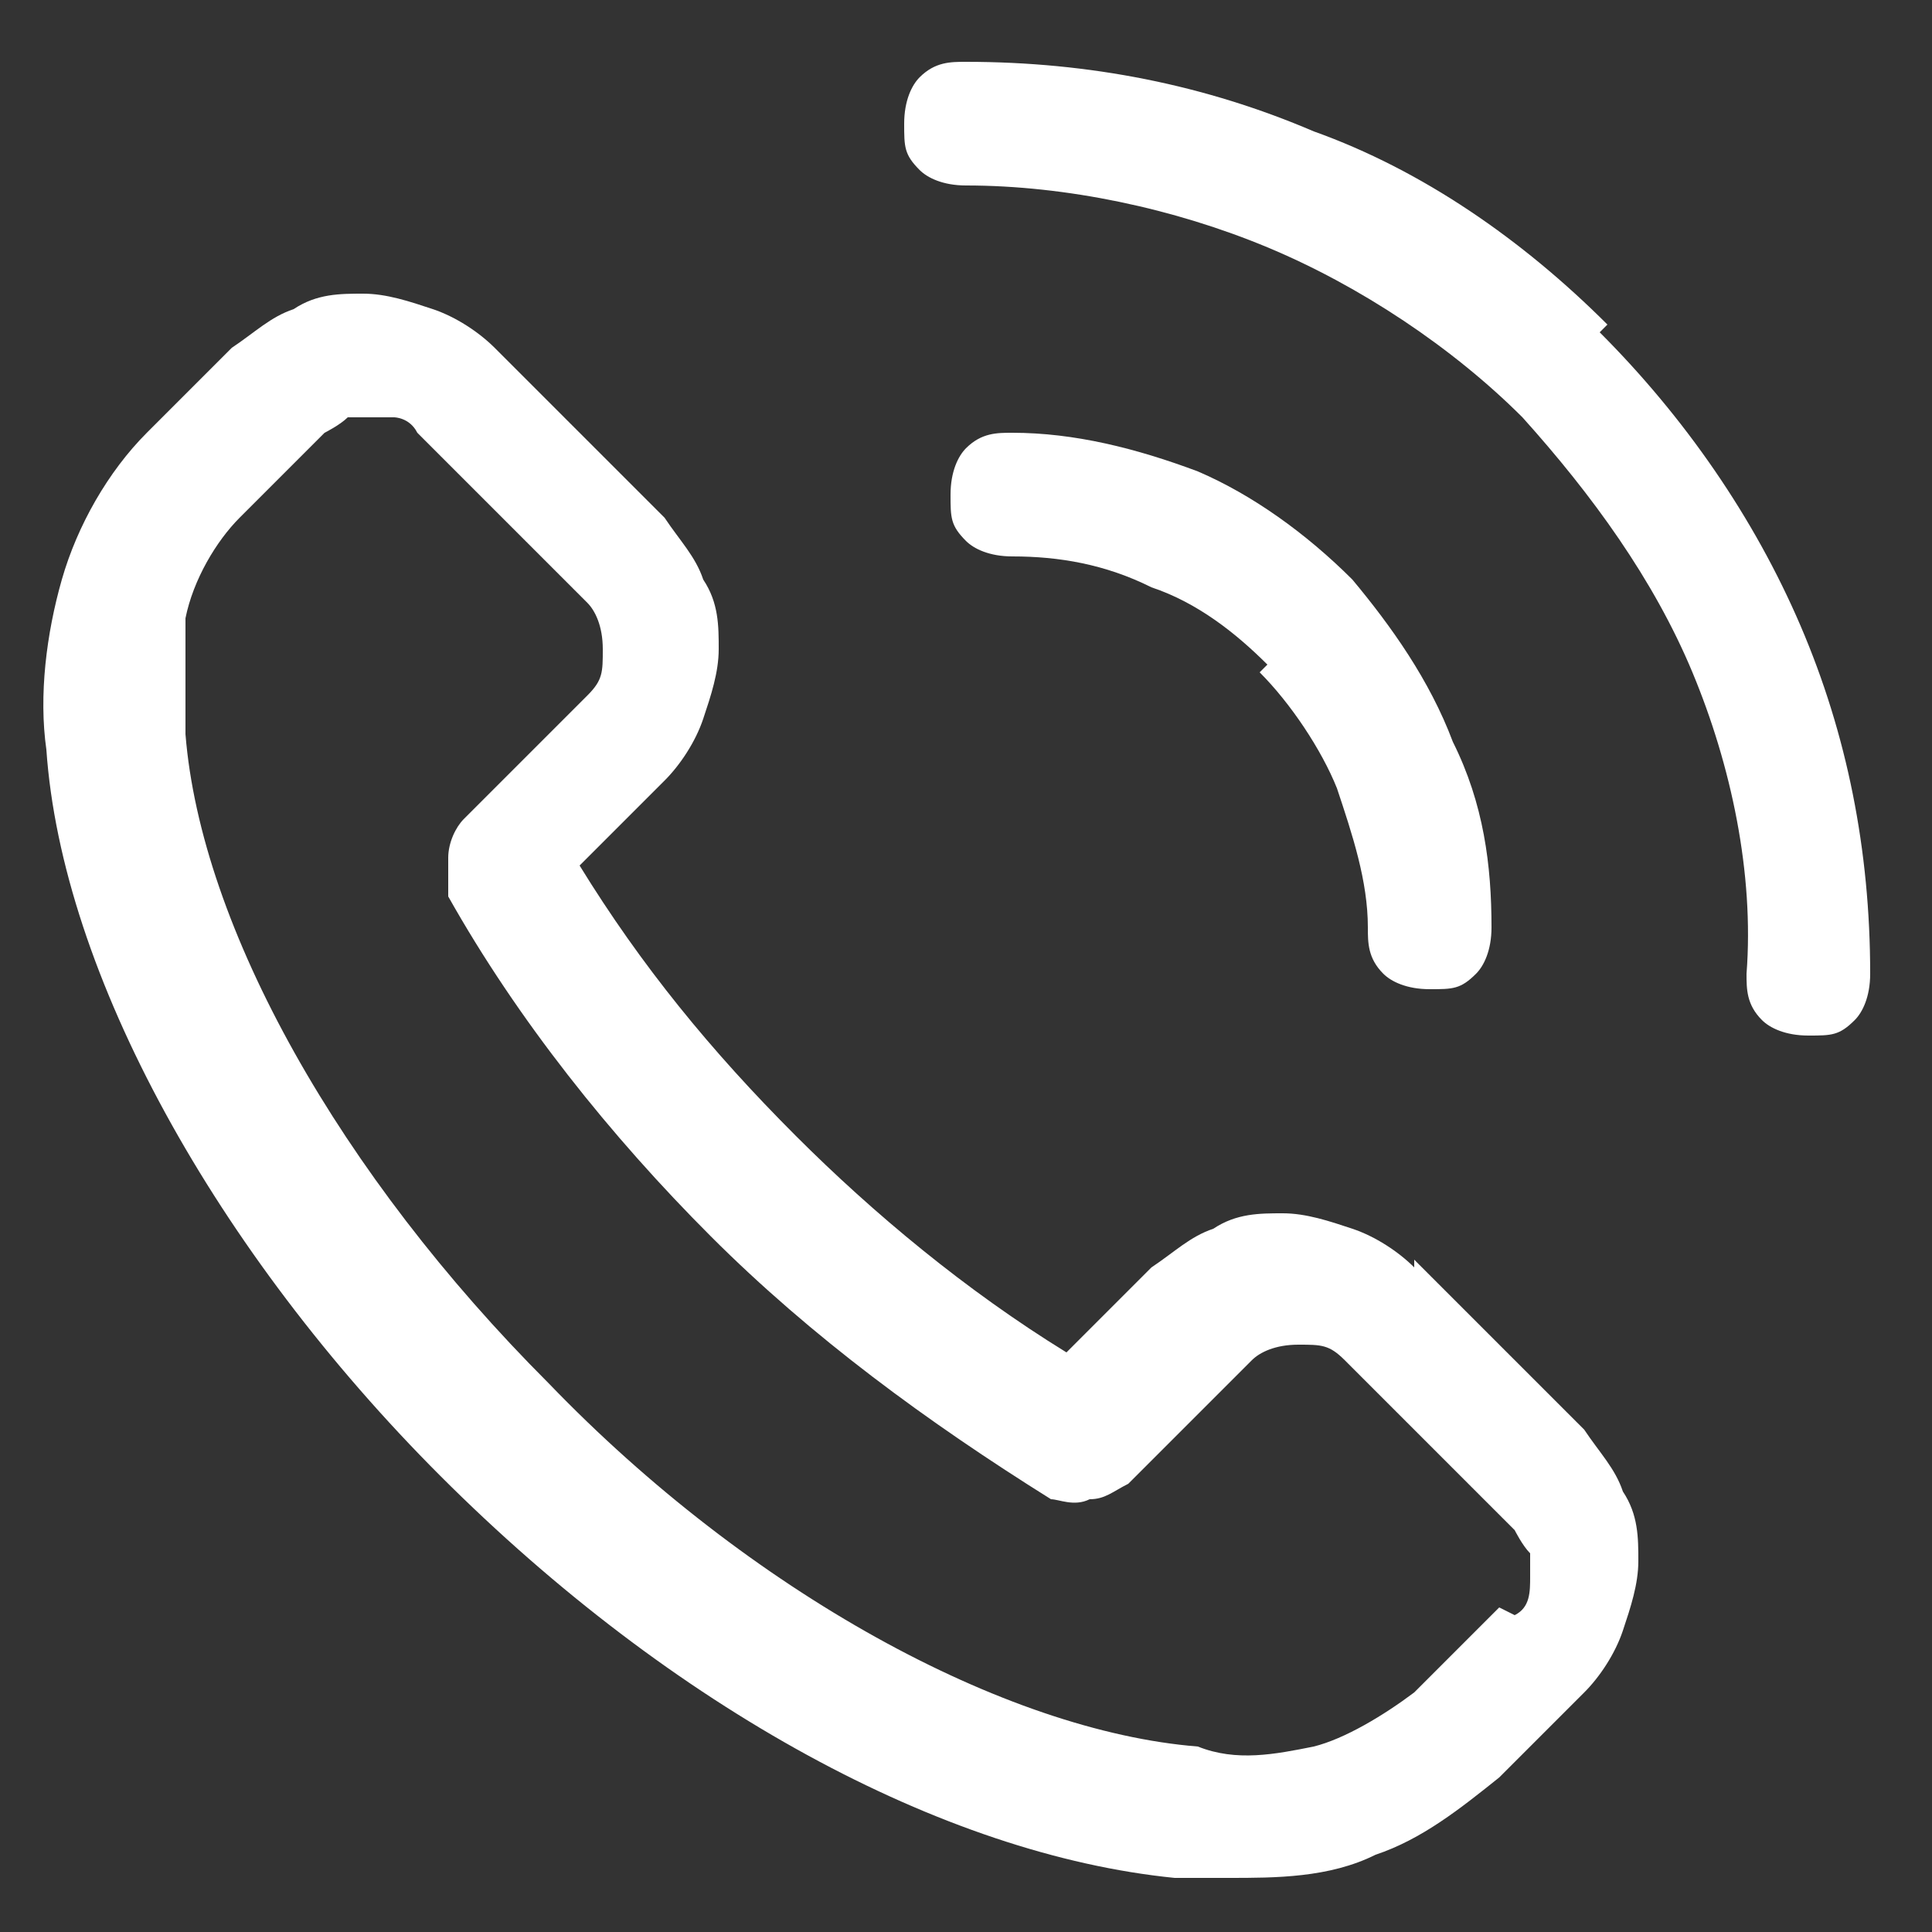
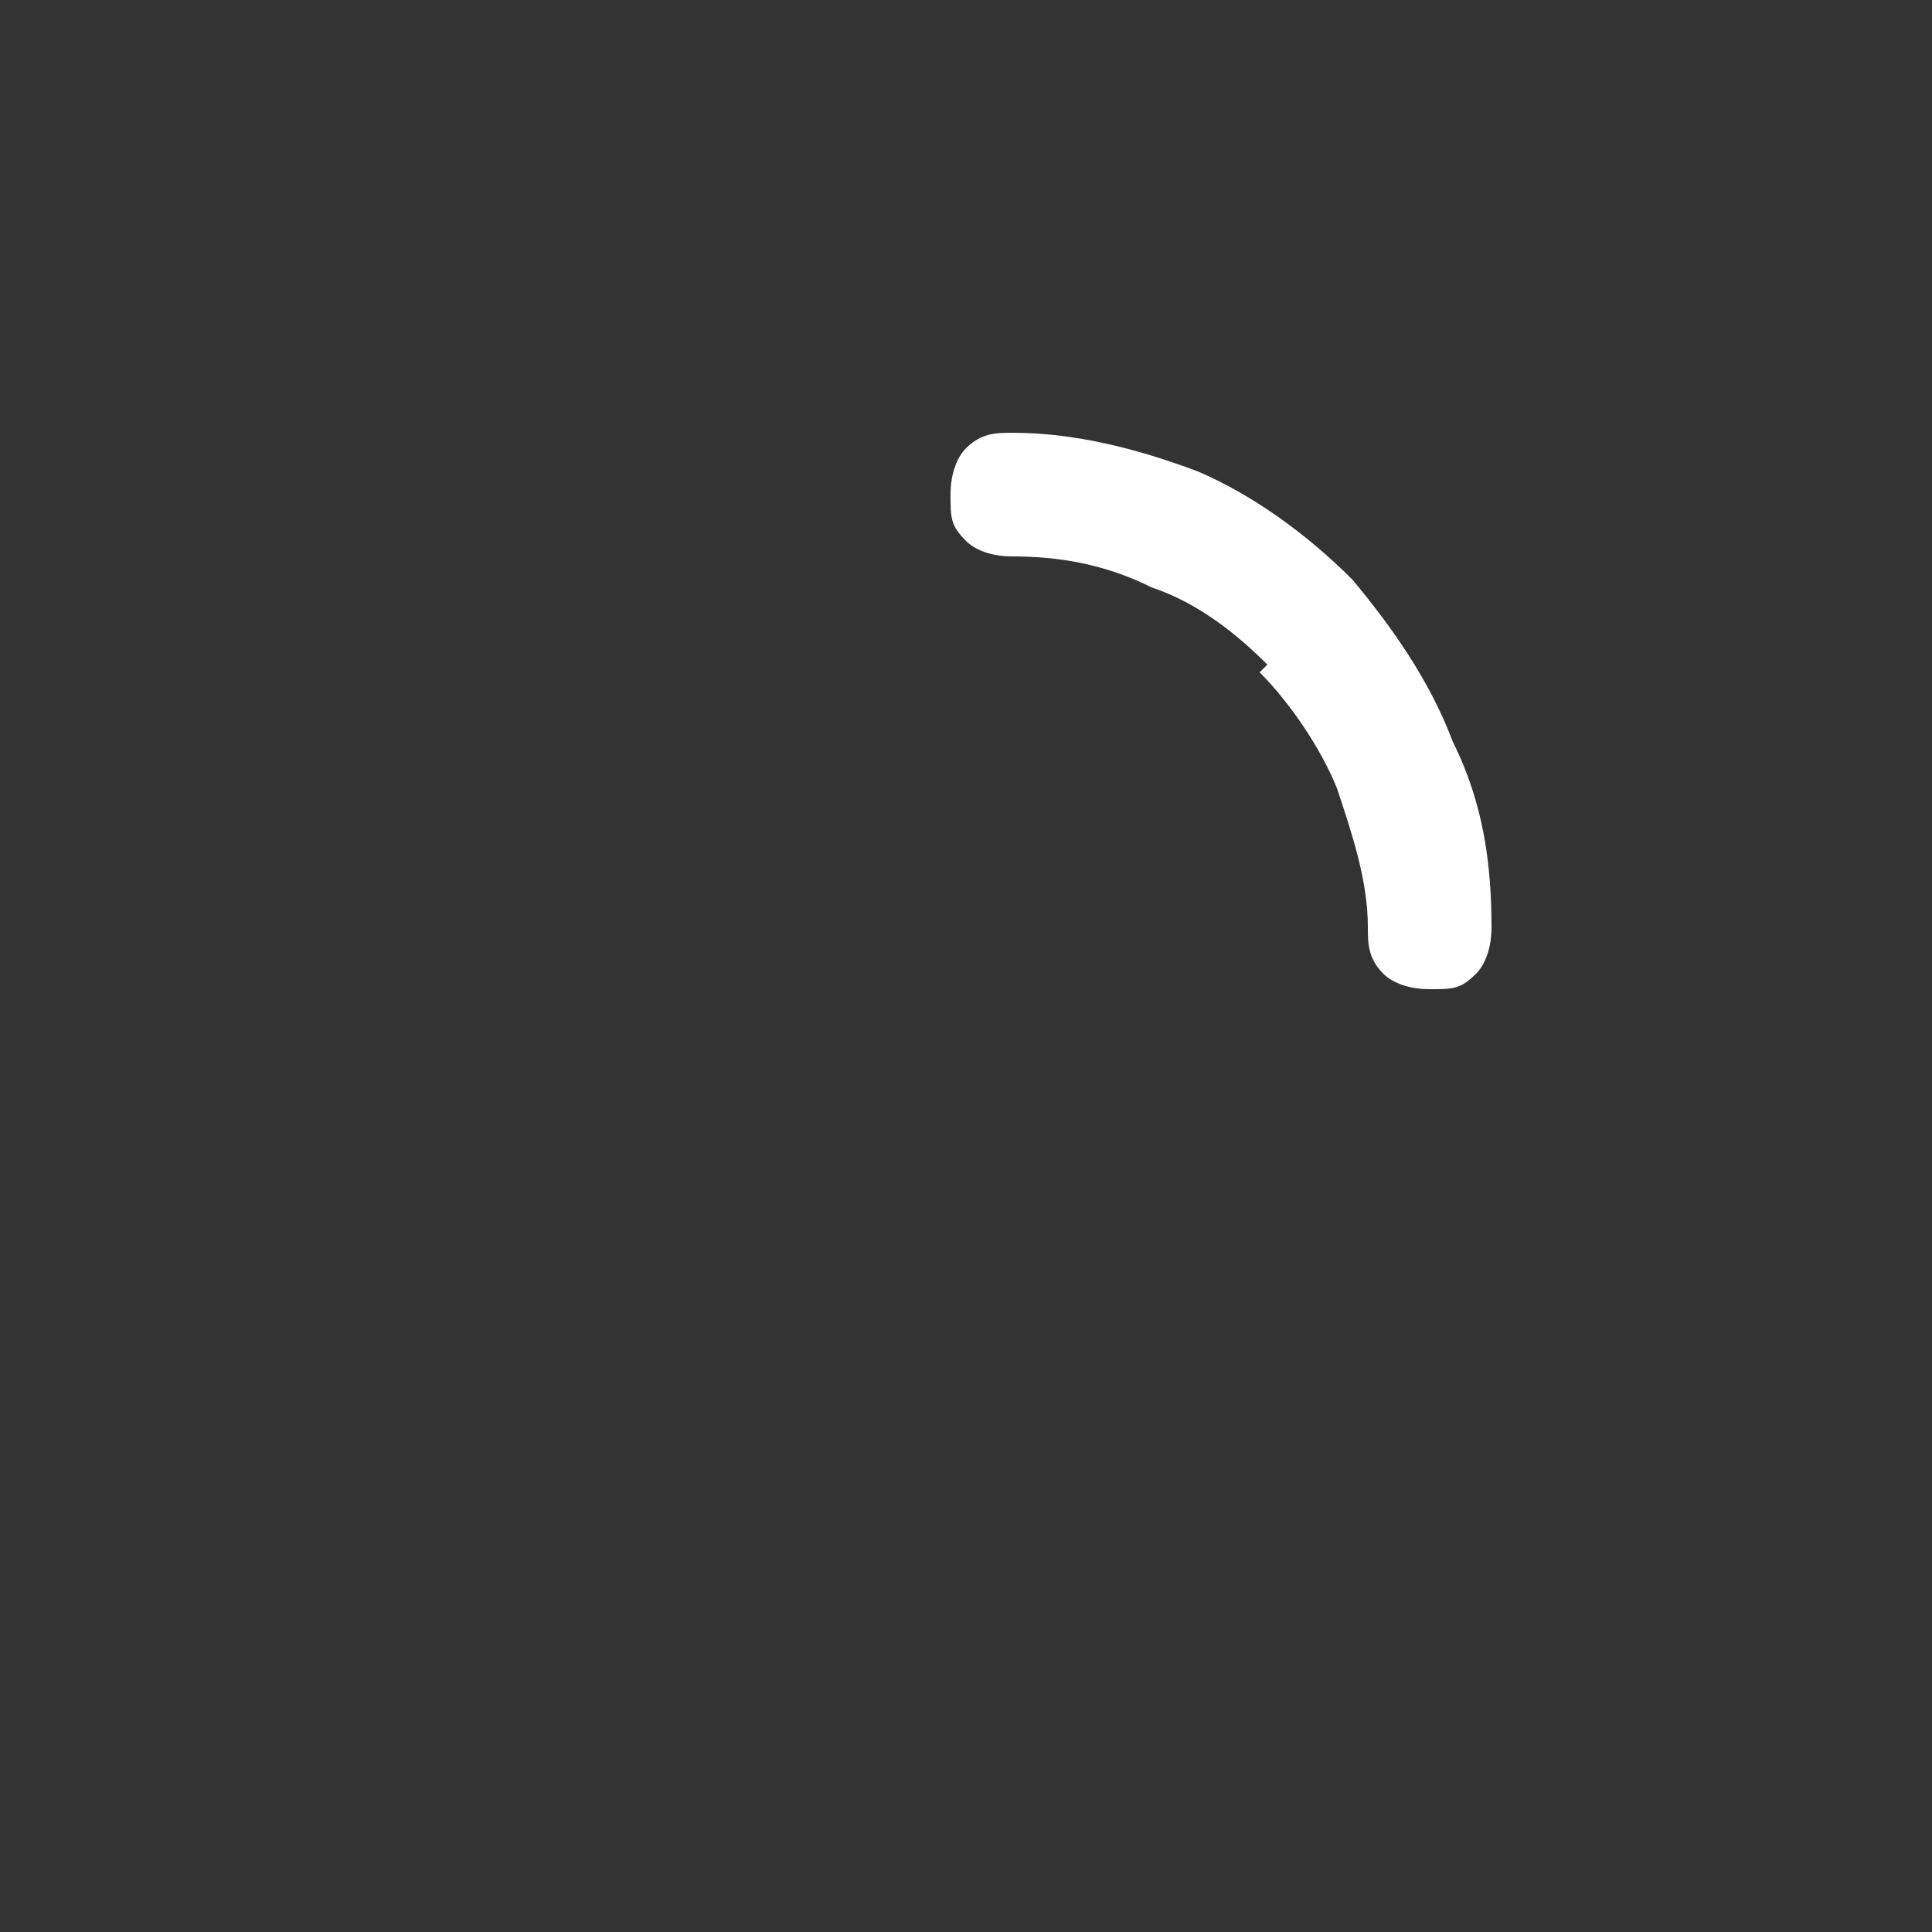
<svg xmlns="http://www.w3.org/2000/svg" width="25" height="25" version="1.1" viewBox="0 0 25 25">
  <rect x="0" y="0" width="25" height="25" fill="#333333" stroke="none" />
  <defs>
    <style>
      .cls-1 {
        fill: #fff;
      }

      .cls-2 {
        fill: none;
      }

      .cls-3 {
        clip-path: url(#clippath);
      }
    </style>
    <clipPath id="clippath">
      <rect class="cls-2" width="25" height="25" />
    </clipPath>
  </defs>
  <g>
    <g id="Layer_1">
      <g class="cls-3">
        <g>
-           <path class="cls-1" d="M18.3,16.4c-.2-.2-.5-.4-.8-.5-.3-.1-.6-.2-.9-.2s-.6,0-.9.2c-.3.1-.5.3-.8.5l-1.1,1.1c-1.3-.8-2.5-1.8-3.5-2.8-1.1-1.1-2-2.2-2.8-3.5l1.1-1.1c.2-.2.4-.5.5-.8.1-.3.2-.6.2-.9s0-.6-.2-.9c-.1-.3-.3-.5-.5-.8l-2.2-2.2c-.2-.2-.5-.4-.8-.5-.3-.1-.6-.2-.9-.2-.3,0-.6,0-.9.2-.3.1-.5.3-.8.5l-1.1,1.1c-.5.5-.9,1.2-1.1,1.9-.2.7-.3,1.5-.2,2.2.2,2.9,2.2,6.5,5.1,9.4,3,3,6.5,4.9,9.5,5.2.2,0,.4,0,.7,0,.6,0,1.3,0,1.9-.3.6-.2,1.1-.6,1.6-1l1.1-1.1c.2-.2.4-.5.5-.8.1-.3.2-.6.2-.9,0-.3,0-.6-.2-.9-.1-.3-.3-.5-.5-.8l-2.2-2.2ZM19.4,20.8l-1.1,1.1c-.4.3-.9.6-1.3.7-.5.1-1,.2-1.5,0-2.5-.2-5.8-2-8.4-4.7-2.7-2.7-4.5-5.9-4.7-8.4,0-.5,0-1,0-1.5.1-.5.4-1,.7-1.3l1.1-1.1c0,0,.2-.1.3-.2,0,0,.2,0,.3,0,.1,0,.2,0,.3,0,0,0,.2,0,.3.2l2.2,2.2c.1.1.2.3.2.6s0,.4-.2.6l-1.6,1.6c-.1.1-.2.3-.2.5,0,.2,0,.3,0,.5.9,1.6,2.1,3.1,3.4,4.4,1.3,1.3,2.8,2.4,4.4,3.4.1,0,.3.1.5,0,.2,0,.3-.1.5-.2l1.6-1.6c.1-.1.3-.2.6-.2s.4,0,.6.2l2.2,2.2c0,0,.1.2.2.3,0,0,0,.2,0,.3,0,.2,0,.4-.2.5Z" />
-           <path class="cls-1" d="M20.8,4.2c-1.1-1.1-2.4-2-3.8-2.5-1.4-.6-2.9-.9-4.5-.9-.2,0-.4,0-.6.2-.1.1-.2.3-.2.6s0,.4.2.6c.1.1.3.2.6.2,1.3,0,2.7.3,3.9.8,1.2.5,2.4,1.3,3.3,2.2.9,1,1.7,2.1,2.2,3.3.5,1.2.8,2.6.7,3.9,0,.2,0,.4.2.6.1.1.3.2.6.2s.4,0,.6-.2c.1-.1.2-.3.2-.6,0-1.6-.3-3.1-.9-4.5-.6-1.4-1.5-2.7-2.6-3.8Z" />
          <path class="cls-1" d="M16.3,8.7c.4.4.8,1,1,1.5.2.6.4,1.2.4,1.8,0,.2,0,.4.2.6.1.1.3.2.6.2s.4,0,.6-.2c.1-.1.2-.3.2-.6,0-.8-.1-1.6-.5-2.4-.3-.8-.8-1.5-1.3-2.1-.6-.6-1.3-1.1-2-1.4-.8-.3-1.6-.5-2.4-.5-.2,0-.4,0-.6.2-.1.1-.2.3-.2.6s0,.4.2.6c.1.1.3.2.6.2.6,0,1.2.1,1.8.4.6.2,1.1.6,1.5,1Z" />
        </g>
      </g>
    </g>
  </g>
</svg>